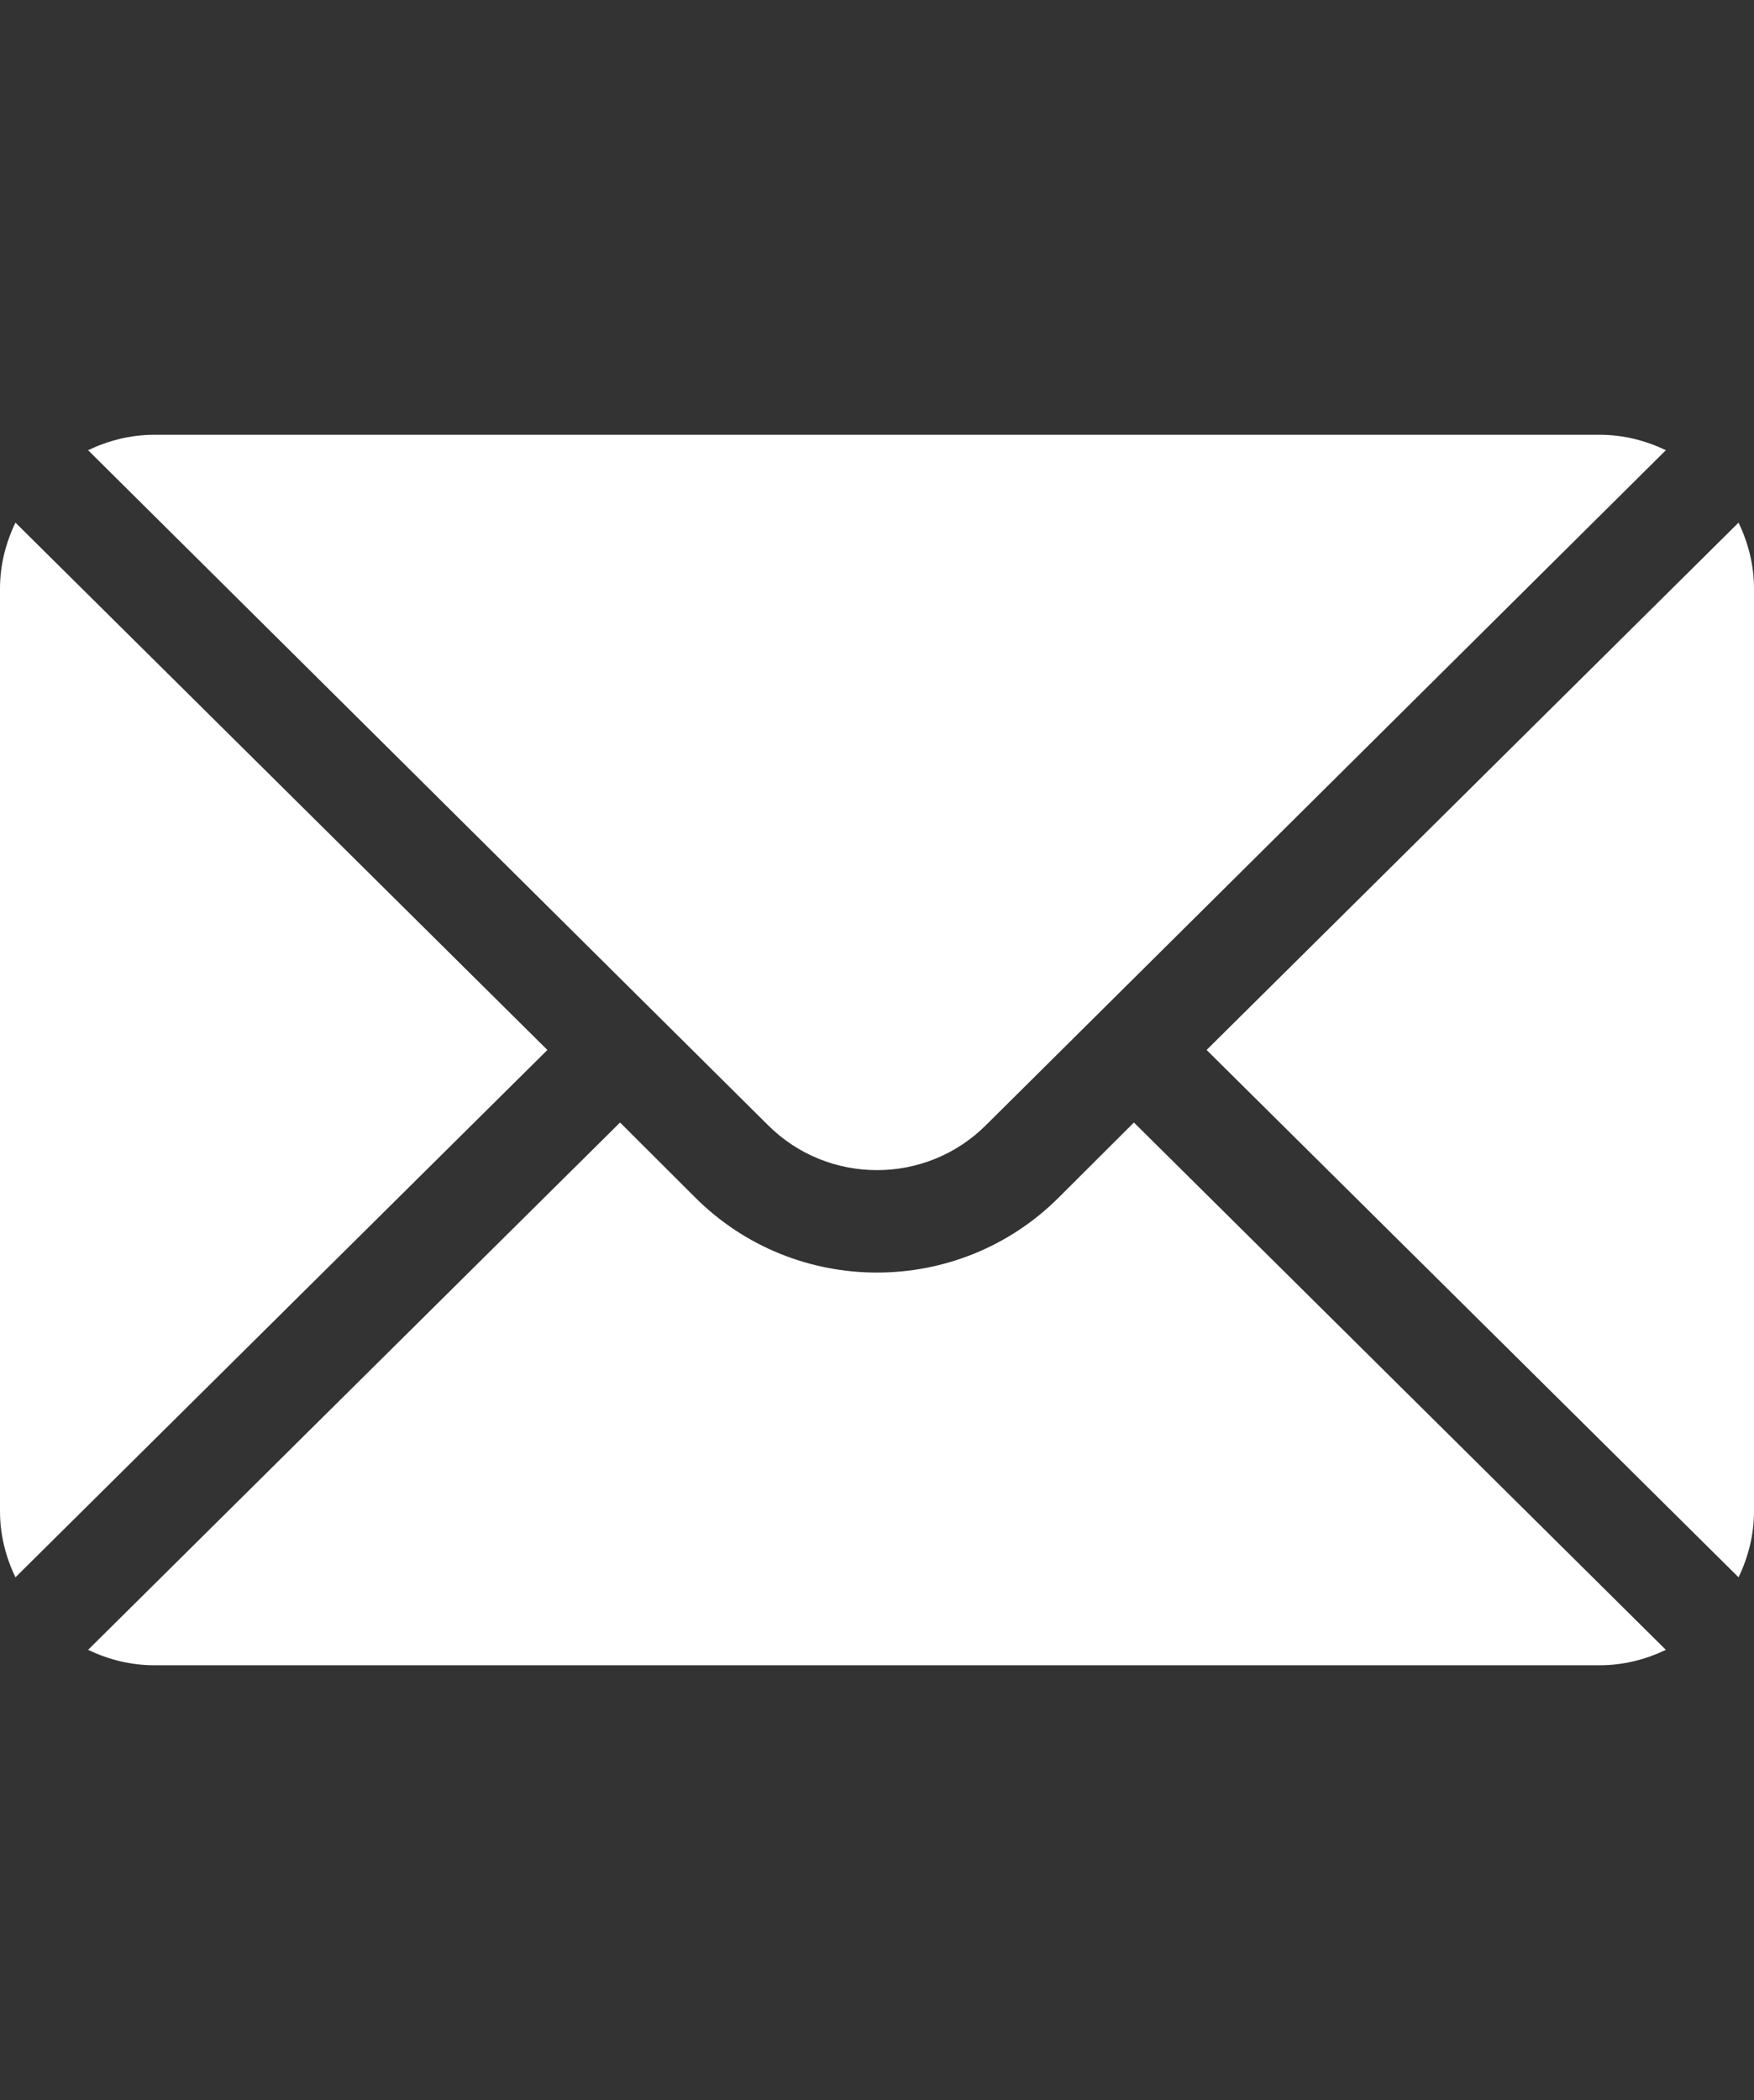
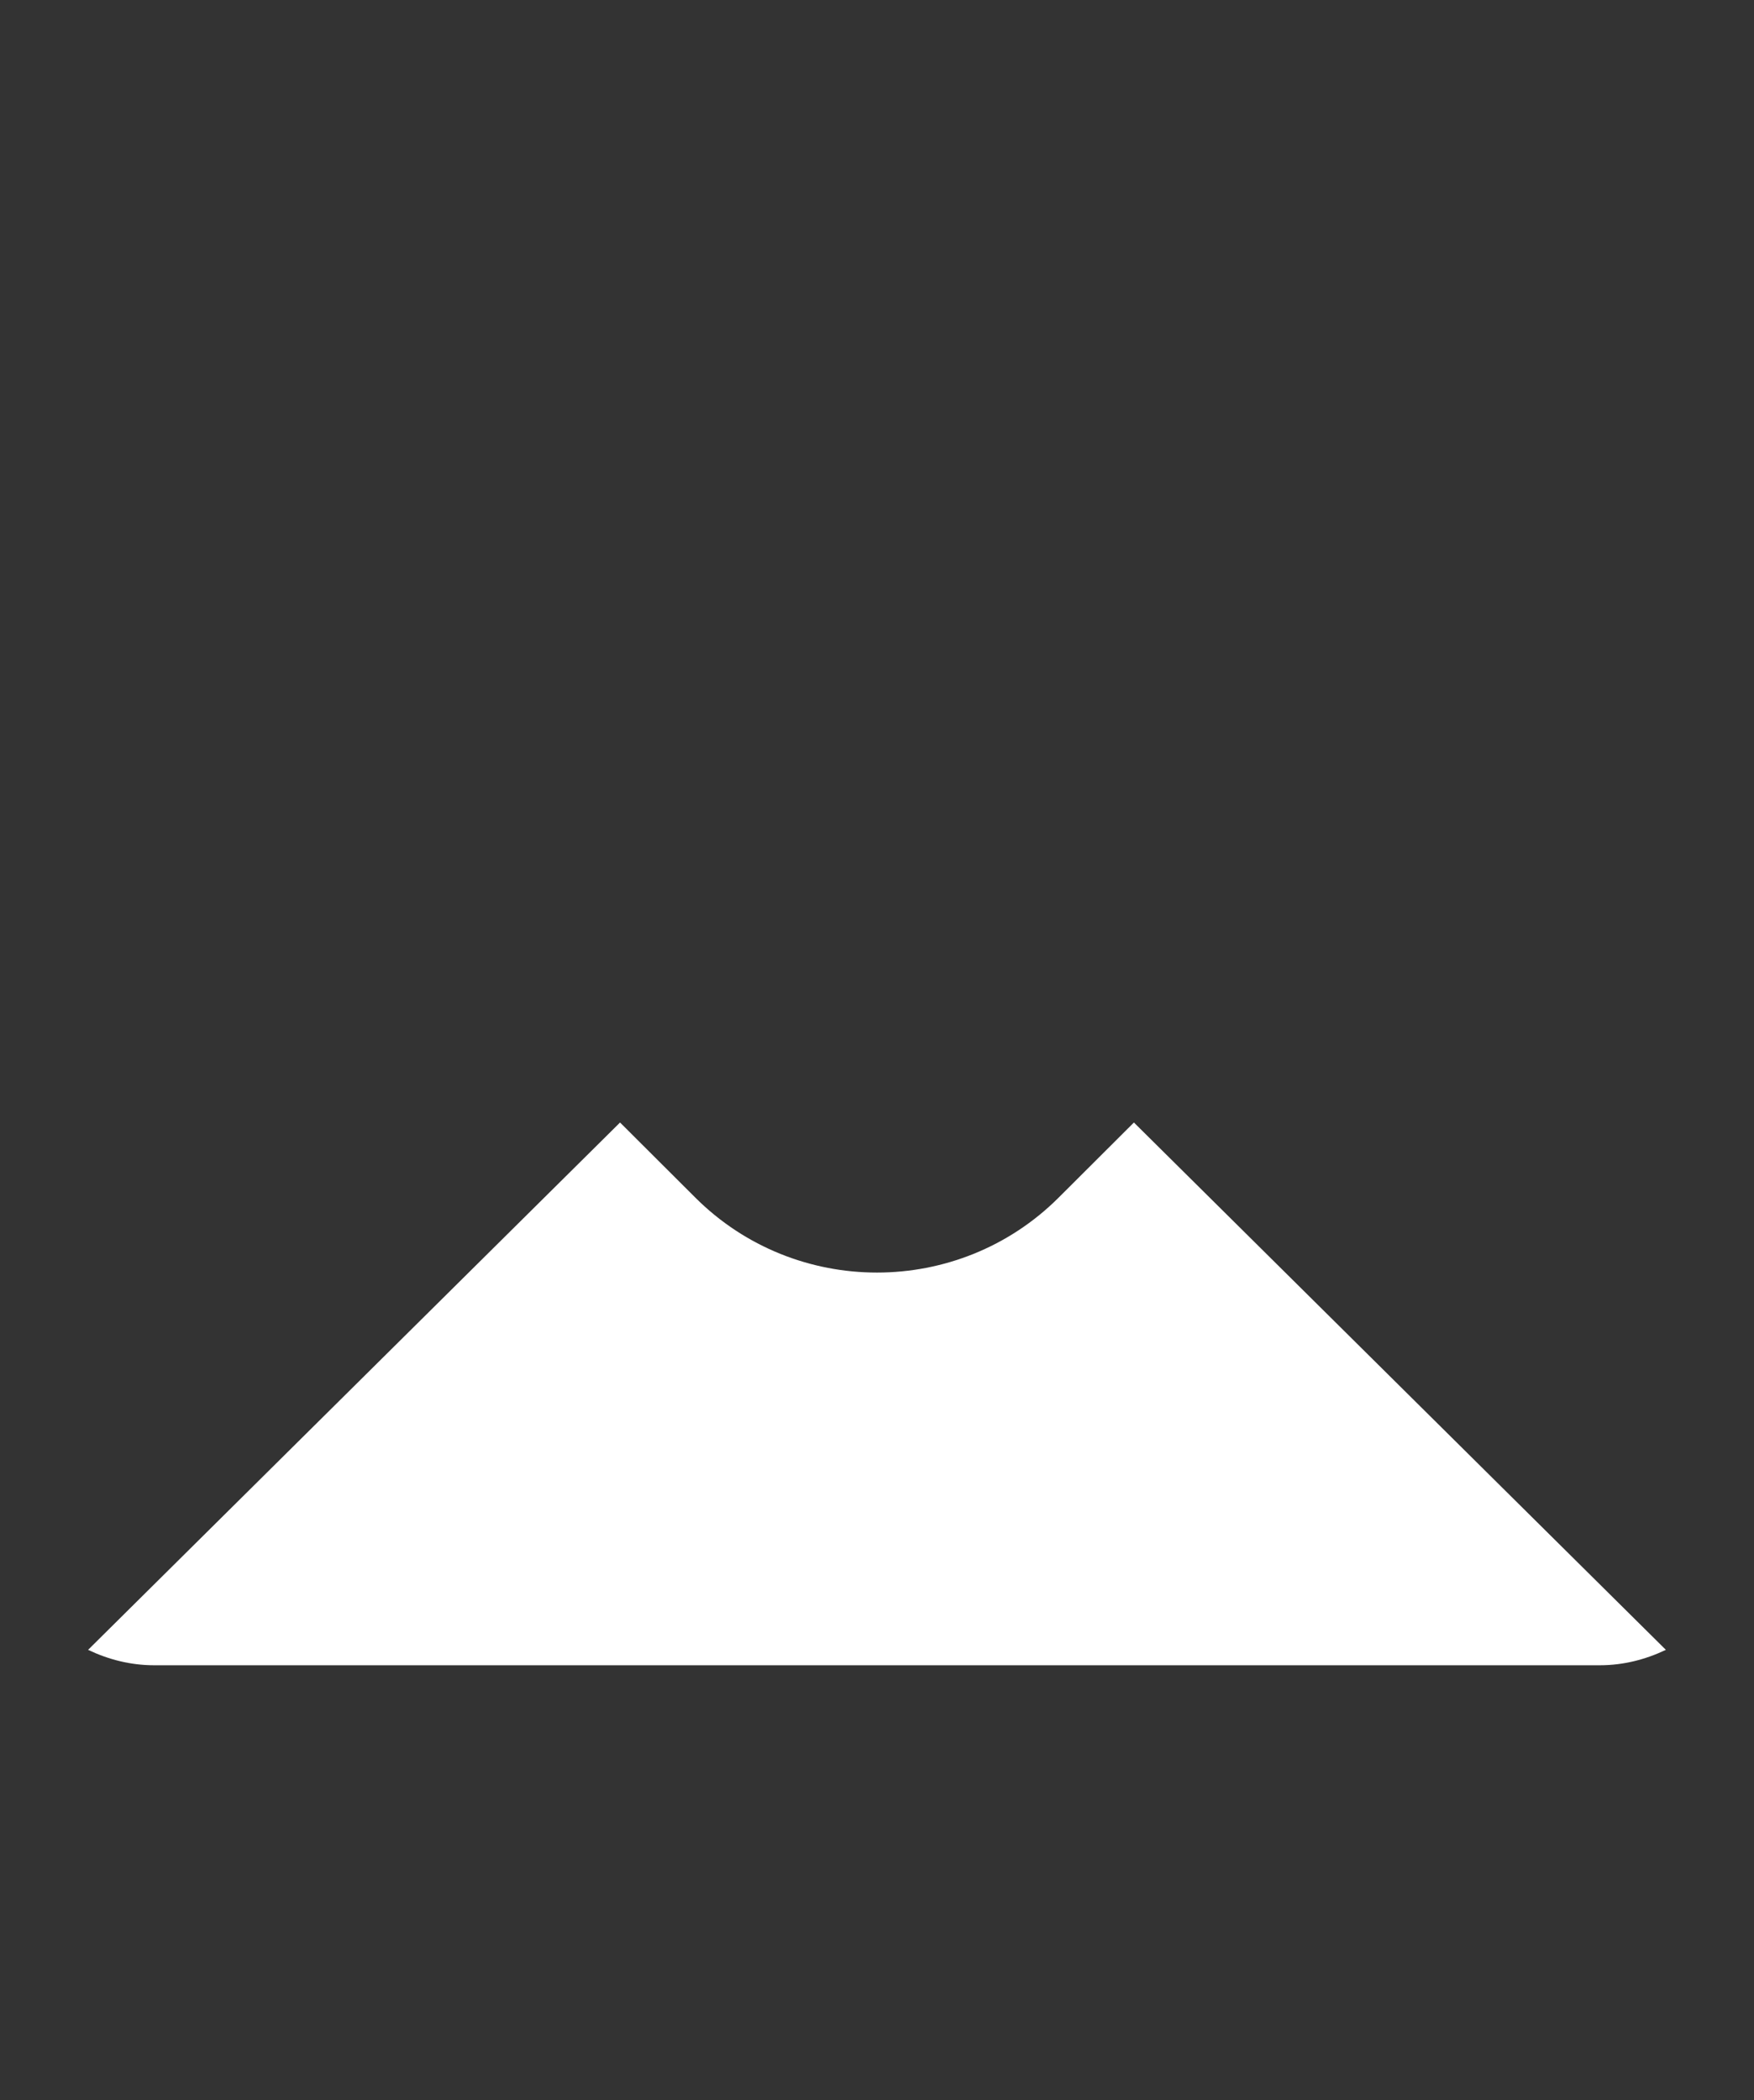
<svg xmlns="http://www.w3.org/2000/svg" width="218" height="261" viewBox="0 0 218 261" fill="none">
  <rect x="0" y="0" width="218" height="261" fill="#333333" stroke="none" />
-   <path d="M216.08 64.953L149.965 130.491L216.08 196.029C217.275 193.537 218 190.782 218 187.84V73.142C218 70.2 217.275 67.445 216.08 64.953Z" fill="white" />
-   <path d="M198.838 54.035H19.158C16.209 54.035 13.447 54.759 10.949 55.951L95.451 139.834C102.923 147.289 115.073 147.289 122.544 139.834L207.046 55.951C204.548 54.759 201.787 54.035 198.838 54.035Z" fill="white" />
-   <path d="M1.92 64.953C0.725 67.445 0 70.2 0 73.142V187.84C0 190.782 0.725 193.538 1.92 196.029L68.035 130.491L1.92 64.953Z" fill="white" />
  <path d="M140.931 139.506L131.576 148.84C119.126 161.261 98.869 161.261 86.419 148.84L77.064 139.506L10.949 205.044C13.447 206.237 16.209 206.96 19.158 206.96H198.838C201.787 206.96 204.548 206.237 207.046 205.044L140.931 139.506Z" fill="white" />
</svg>